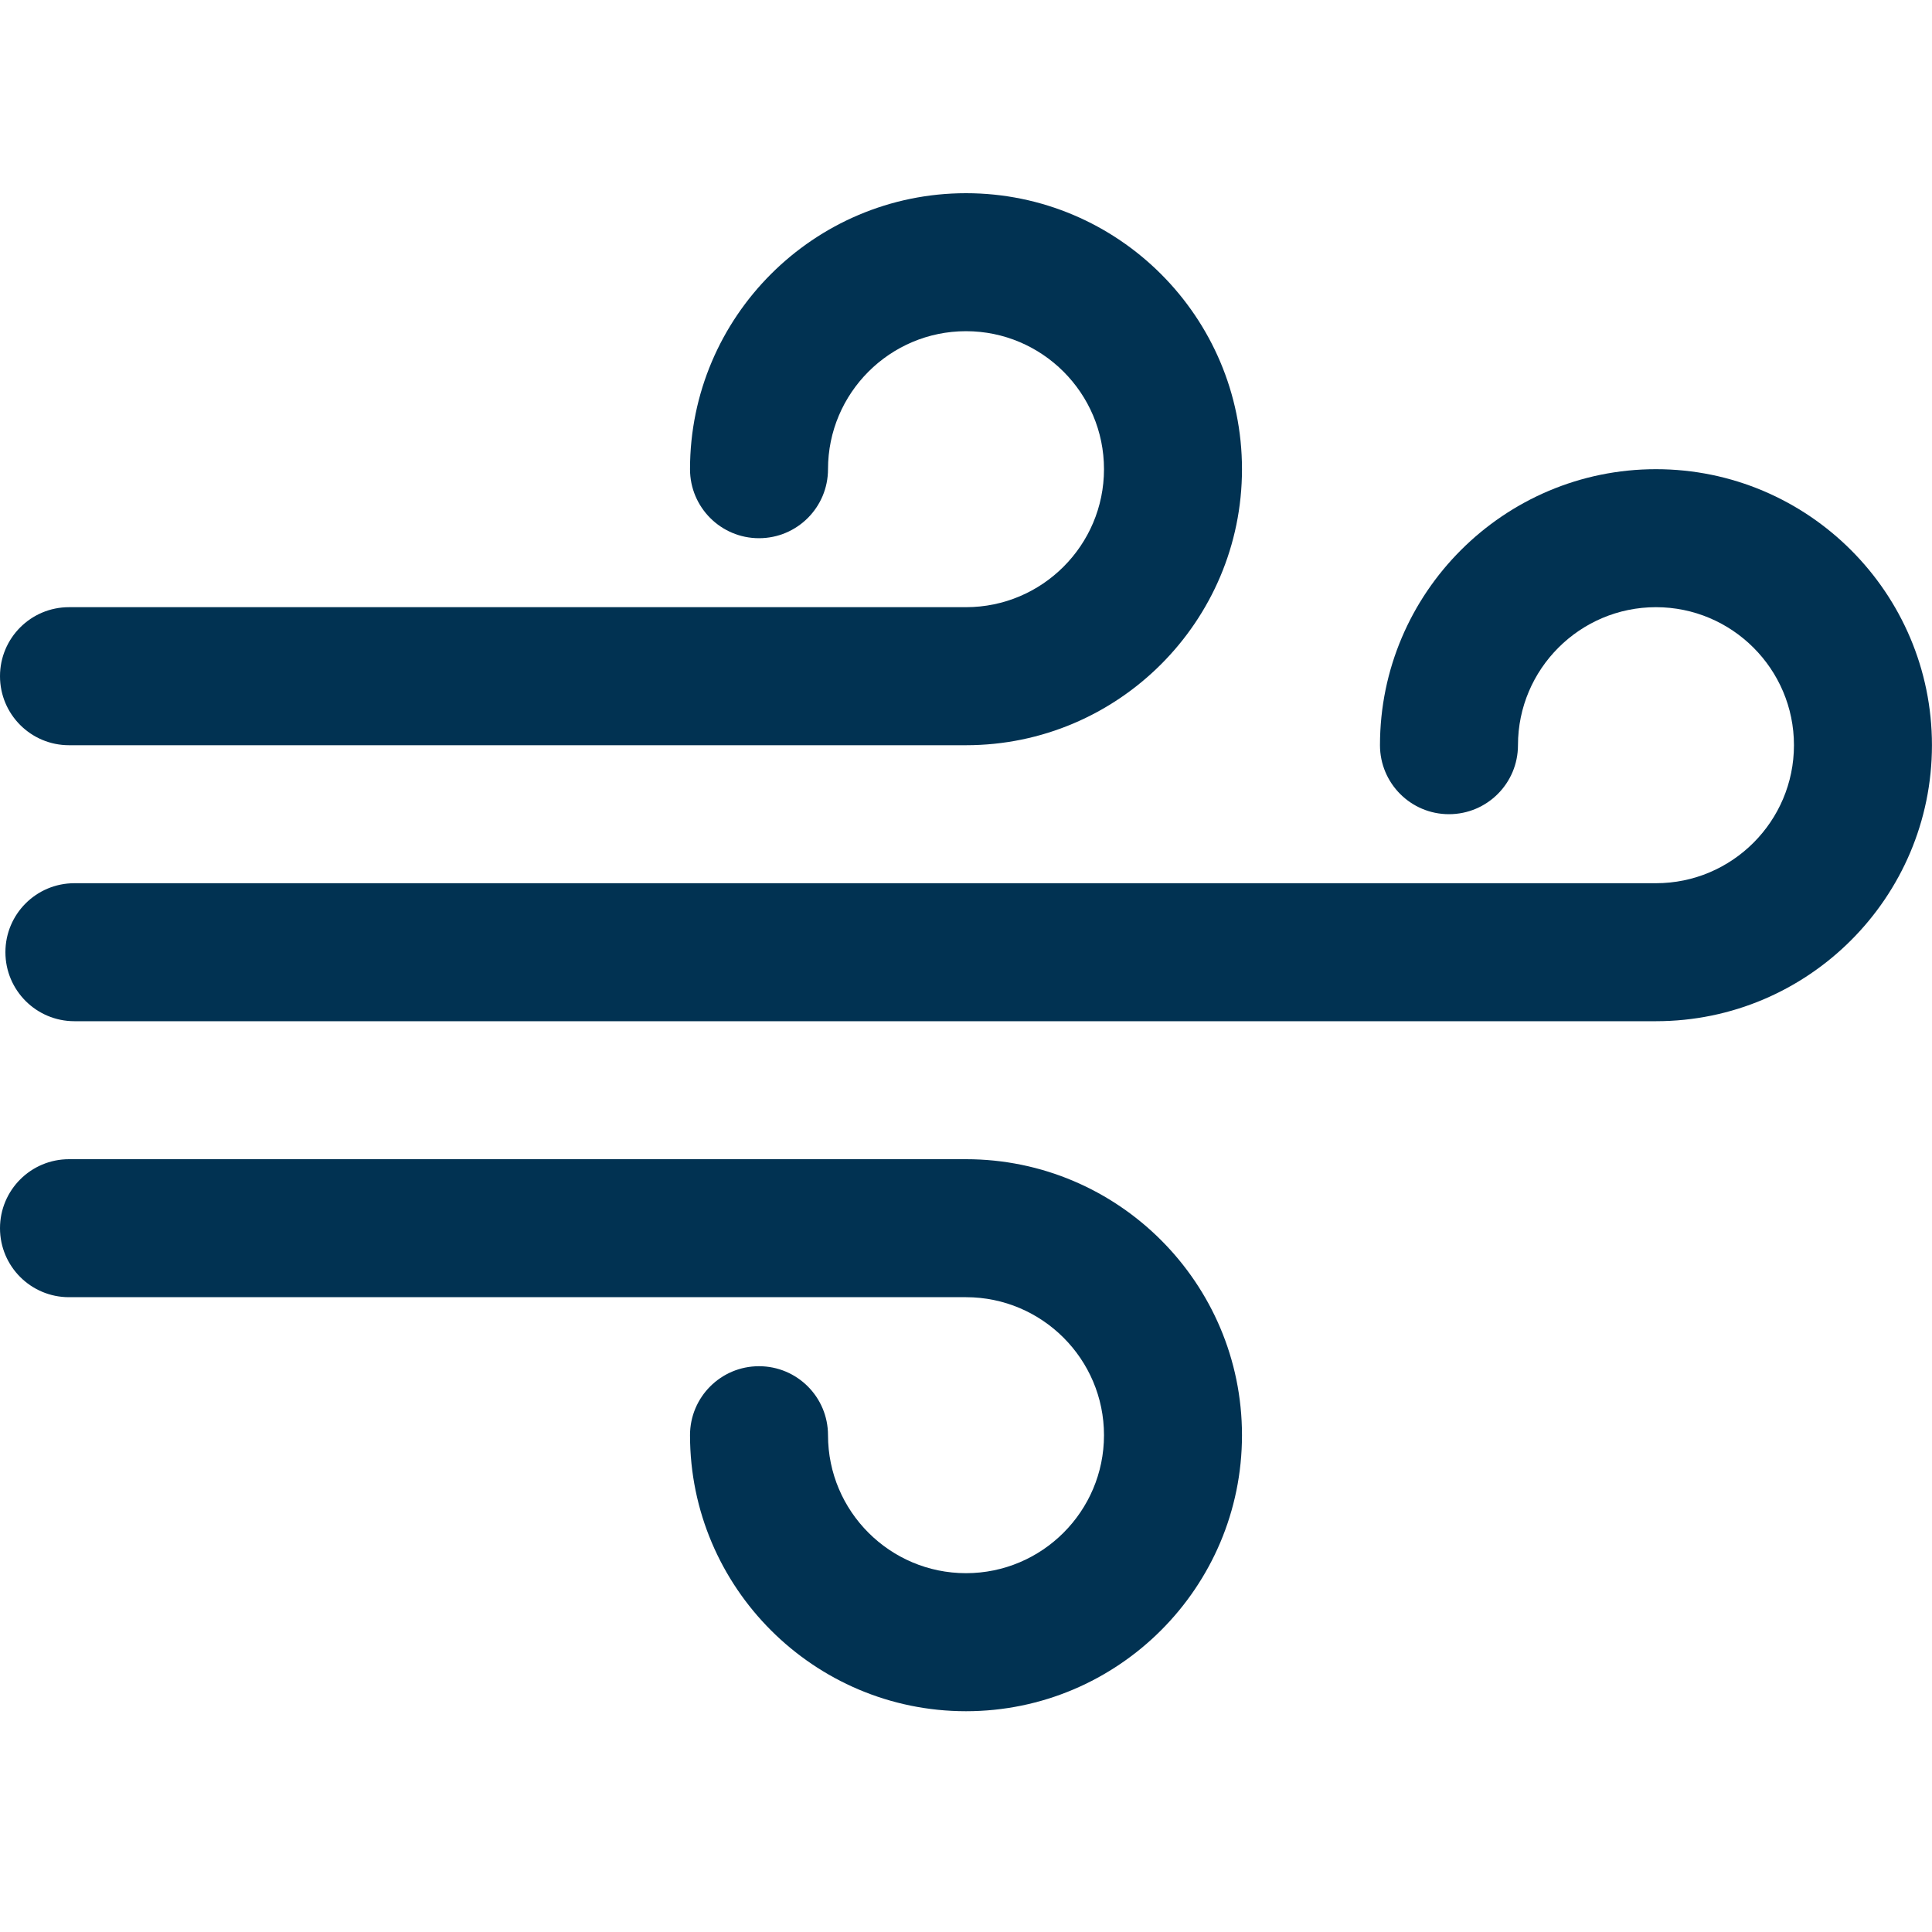
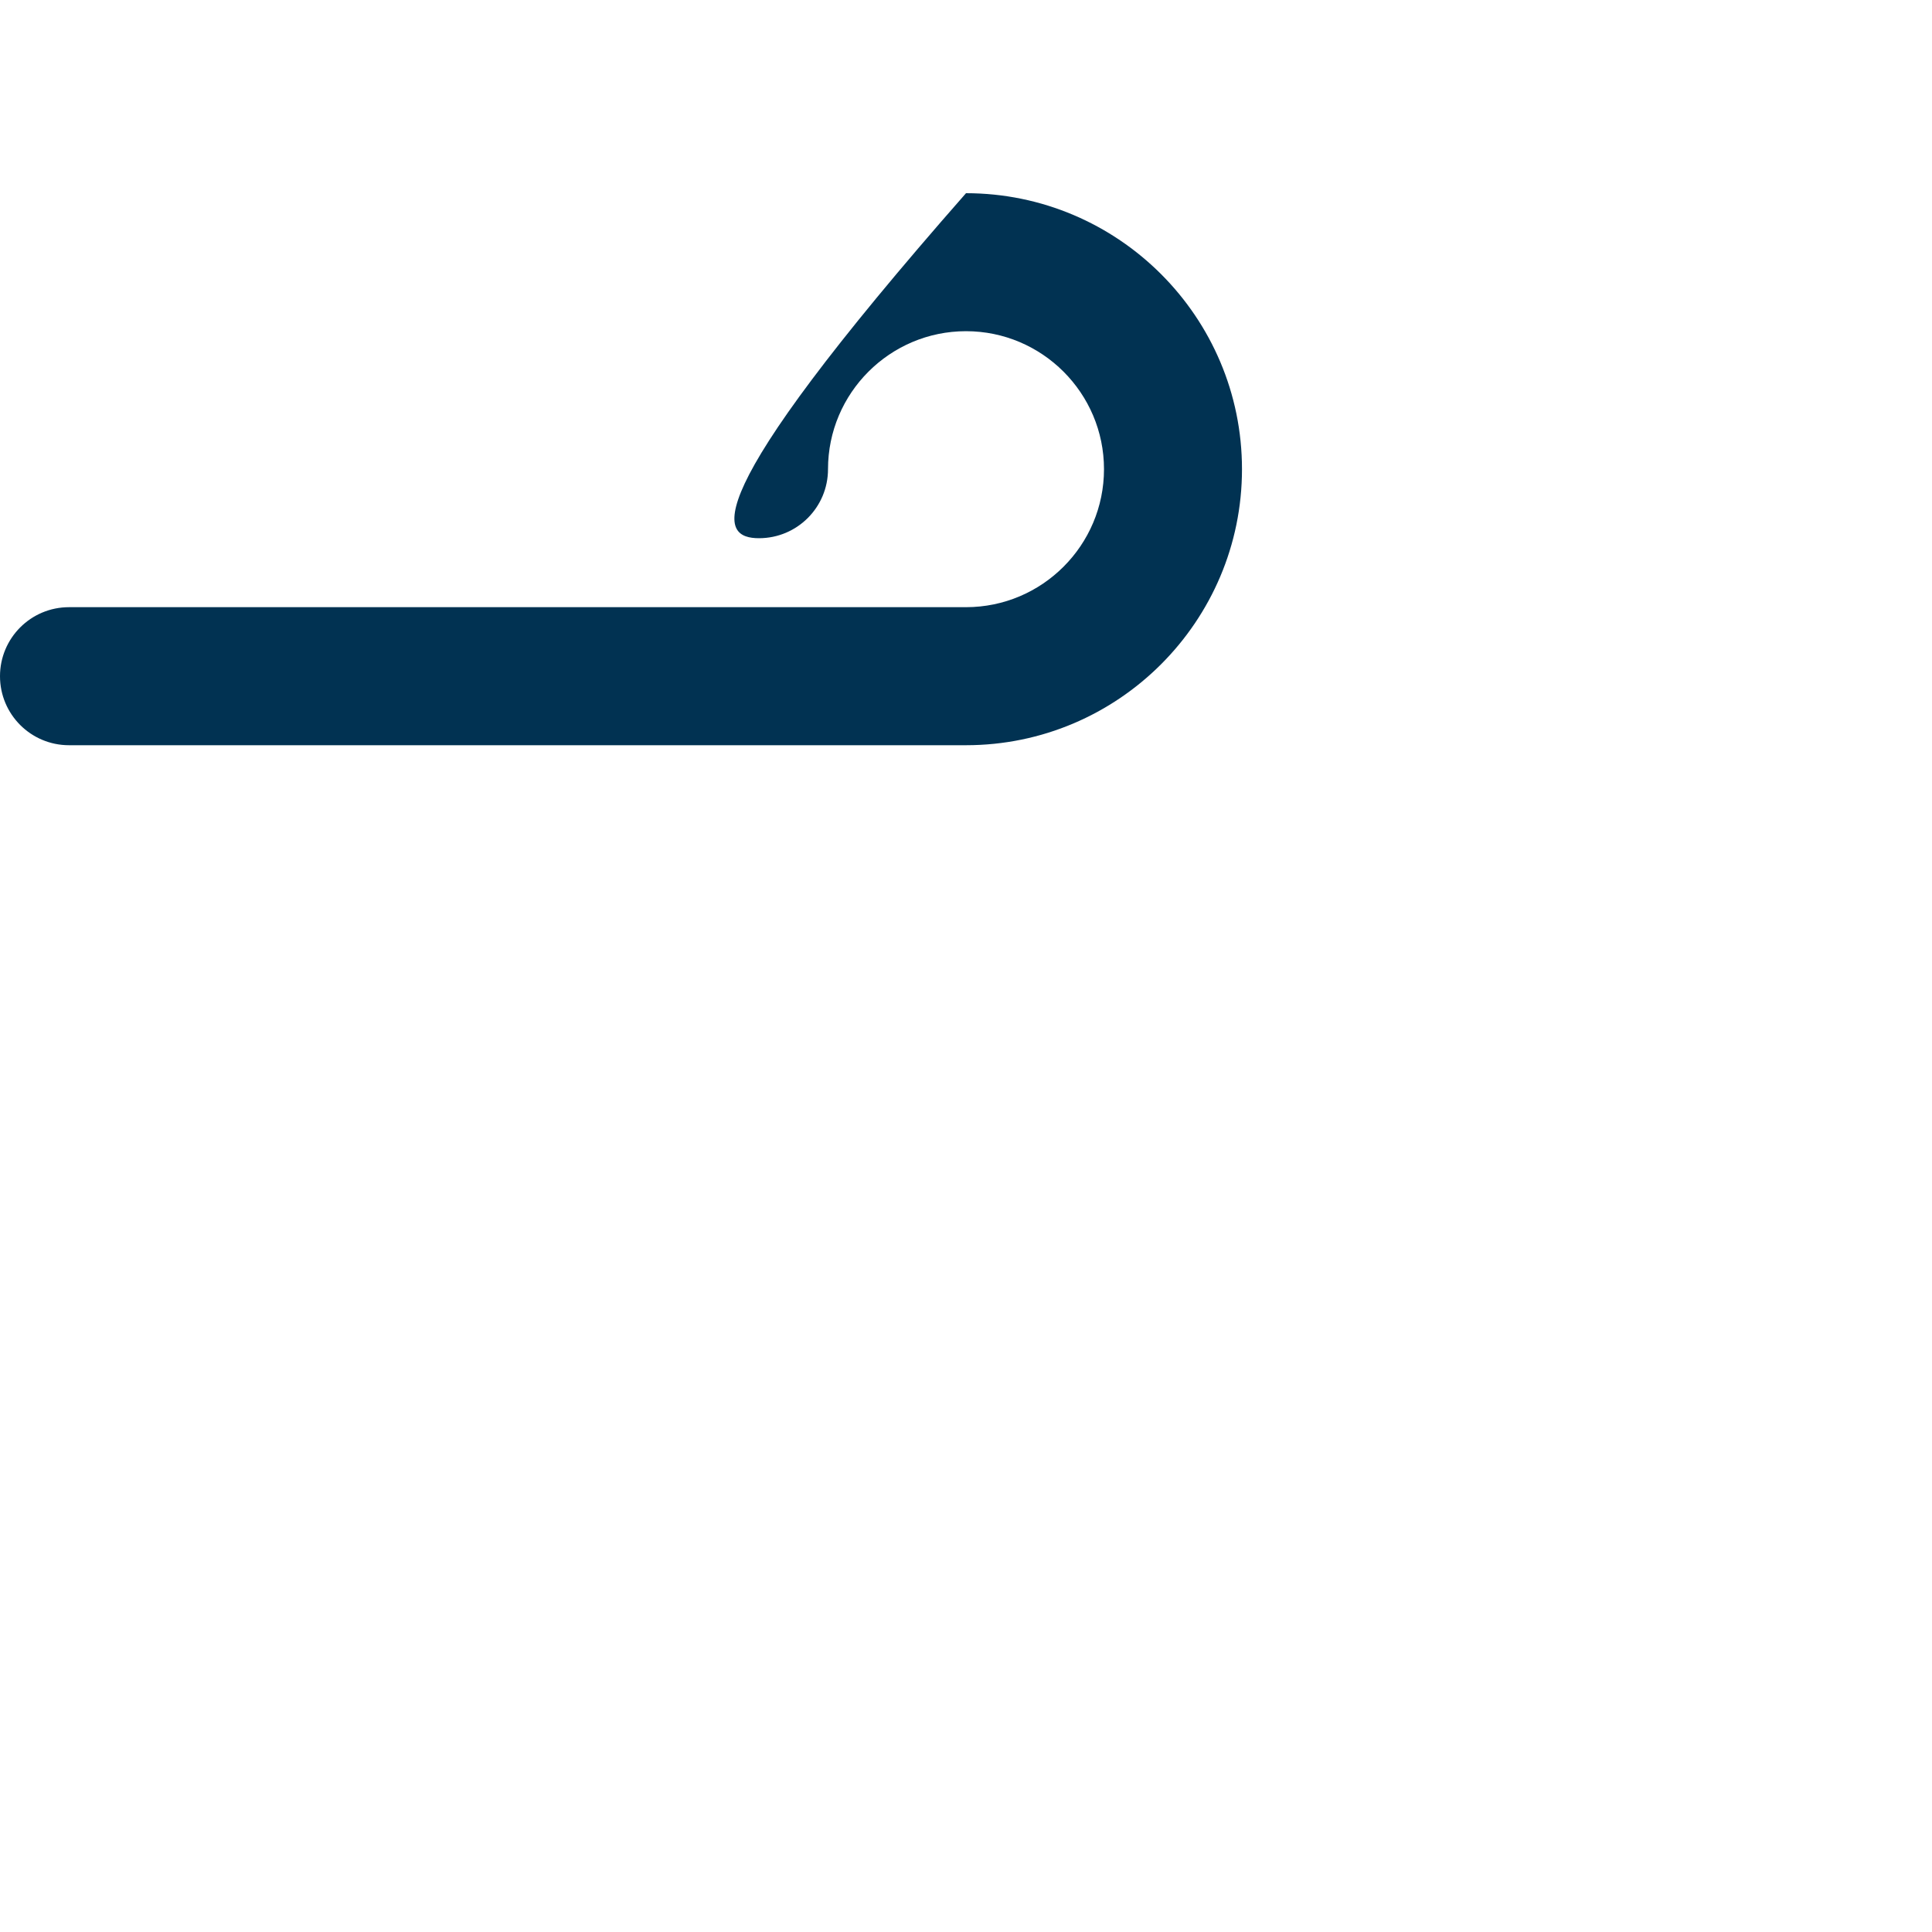
<svg xmlns="http://www.w3.org/2000/svg" width="40" height="40" viewBox="0 0 40 40" fill="none">
-   <path d="M34.285 9.714C31.134 9.714 28.571 12.278 28.571 15.428C28.571 16.217 29.21 16.857 29.999 16.857C30.789 16.857 31.428 16.217 31.428 15.428C31.428 13.853 32.71 12.571 34.285 12.571C35.86 12.571 37.142 13.853 37.142 15.428C37.142 17.004 35.86 18.286 34.285 18.286H1.541C0.751 18.286 0.112 18.925 0.112 19.714C0.112 20.503 0.751 21.143 1.541 21.143H34.285C37.437 21.143 39.999 18.579 39.999 15.428C39.999 12.278 37.437 9.714 34.285 9.714Z" fill="#013252" />
-   <path d="M20 4C16.849 4 14.286 6.563 14.286 9.714C14.286 10.503 14.925 11.143 15.714 11.143C16.504 11.143 17.143 10.503 17.143 9.714C17.143 8.138 18.425 6.857 20 6.857C21.575 6.857 22.857 8.138 22.857 9.714C22.857 11.29 21.575 12.571 20 12.571H1.429C0.639 12.571 0 13.211 0 14C0 14.789 0.639 15.429 1.429 15.429H20C23.151 15.429 25.714 12.865 25.714 9.714C25.714 6.563 23.151 4 20 4Z" fill="#013252" />
-   <path d="M20 24H1.429C0.639 24 0 24.64 0 25.429C0 26.218 0.639 26.857 1.429 26.857H20C21.575 26.857 22.857 28.139 22.857 29.714C22.857 31.29 21.575 32.571 20 32.571C18.425 32.571 17.143 31.29 17.143 29.714C17.143 28.925 16.504 28.286 15.714 28.286C14.925 28.286 14.286 28.925 14.286 29.714C14.286 32.865 16.849 35.429 20 35.429C23.151 35.429 25.714 32.865 25.714 29.714C25.714 26.564 23.151 24 20 24Z" fill="#013252" />
+   <path d="M20 4C14.286 10.503 14.925 11.143 15.714 11.143C16.504 11.143 17.143 10.503 17.143 9.714C17.143 8.138 18.425 6.857 20 6.857C21.575 6.857 22.857 8.138 22.857 9.714C22.857 11.29 21.575 12.571 20 12.571H1.429C0.639 12.571 0 13.211 0 14C0 14.789 0.639 15.429 1.429 15.429H20C23.151 15.429 25.714 12.865 25.714 9.714C25.714 6.563 23.151 4 20 4Z" fill="#013252" />
</svg>